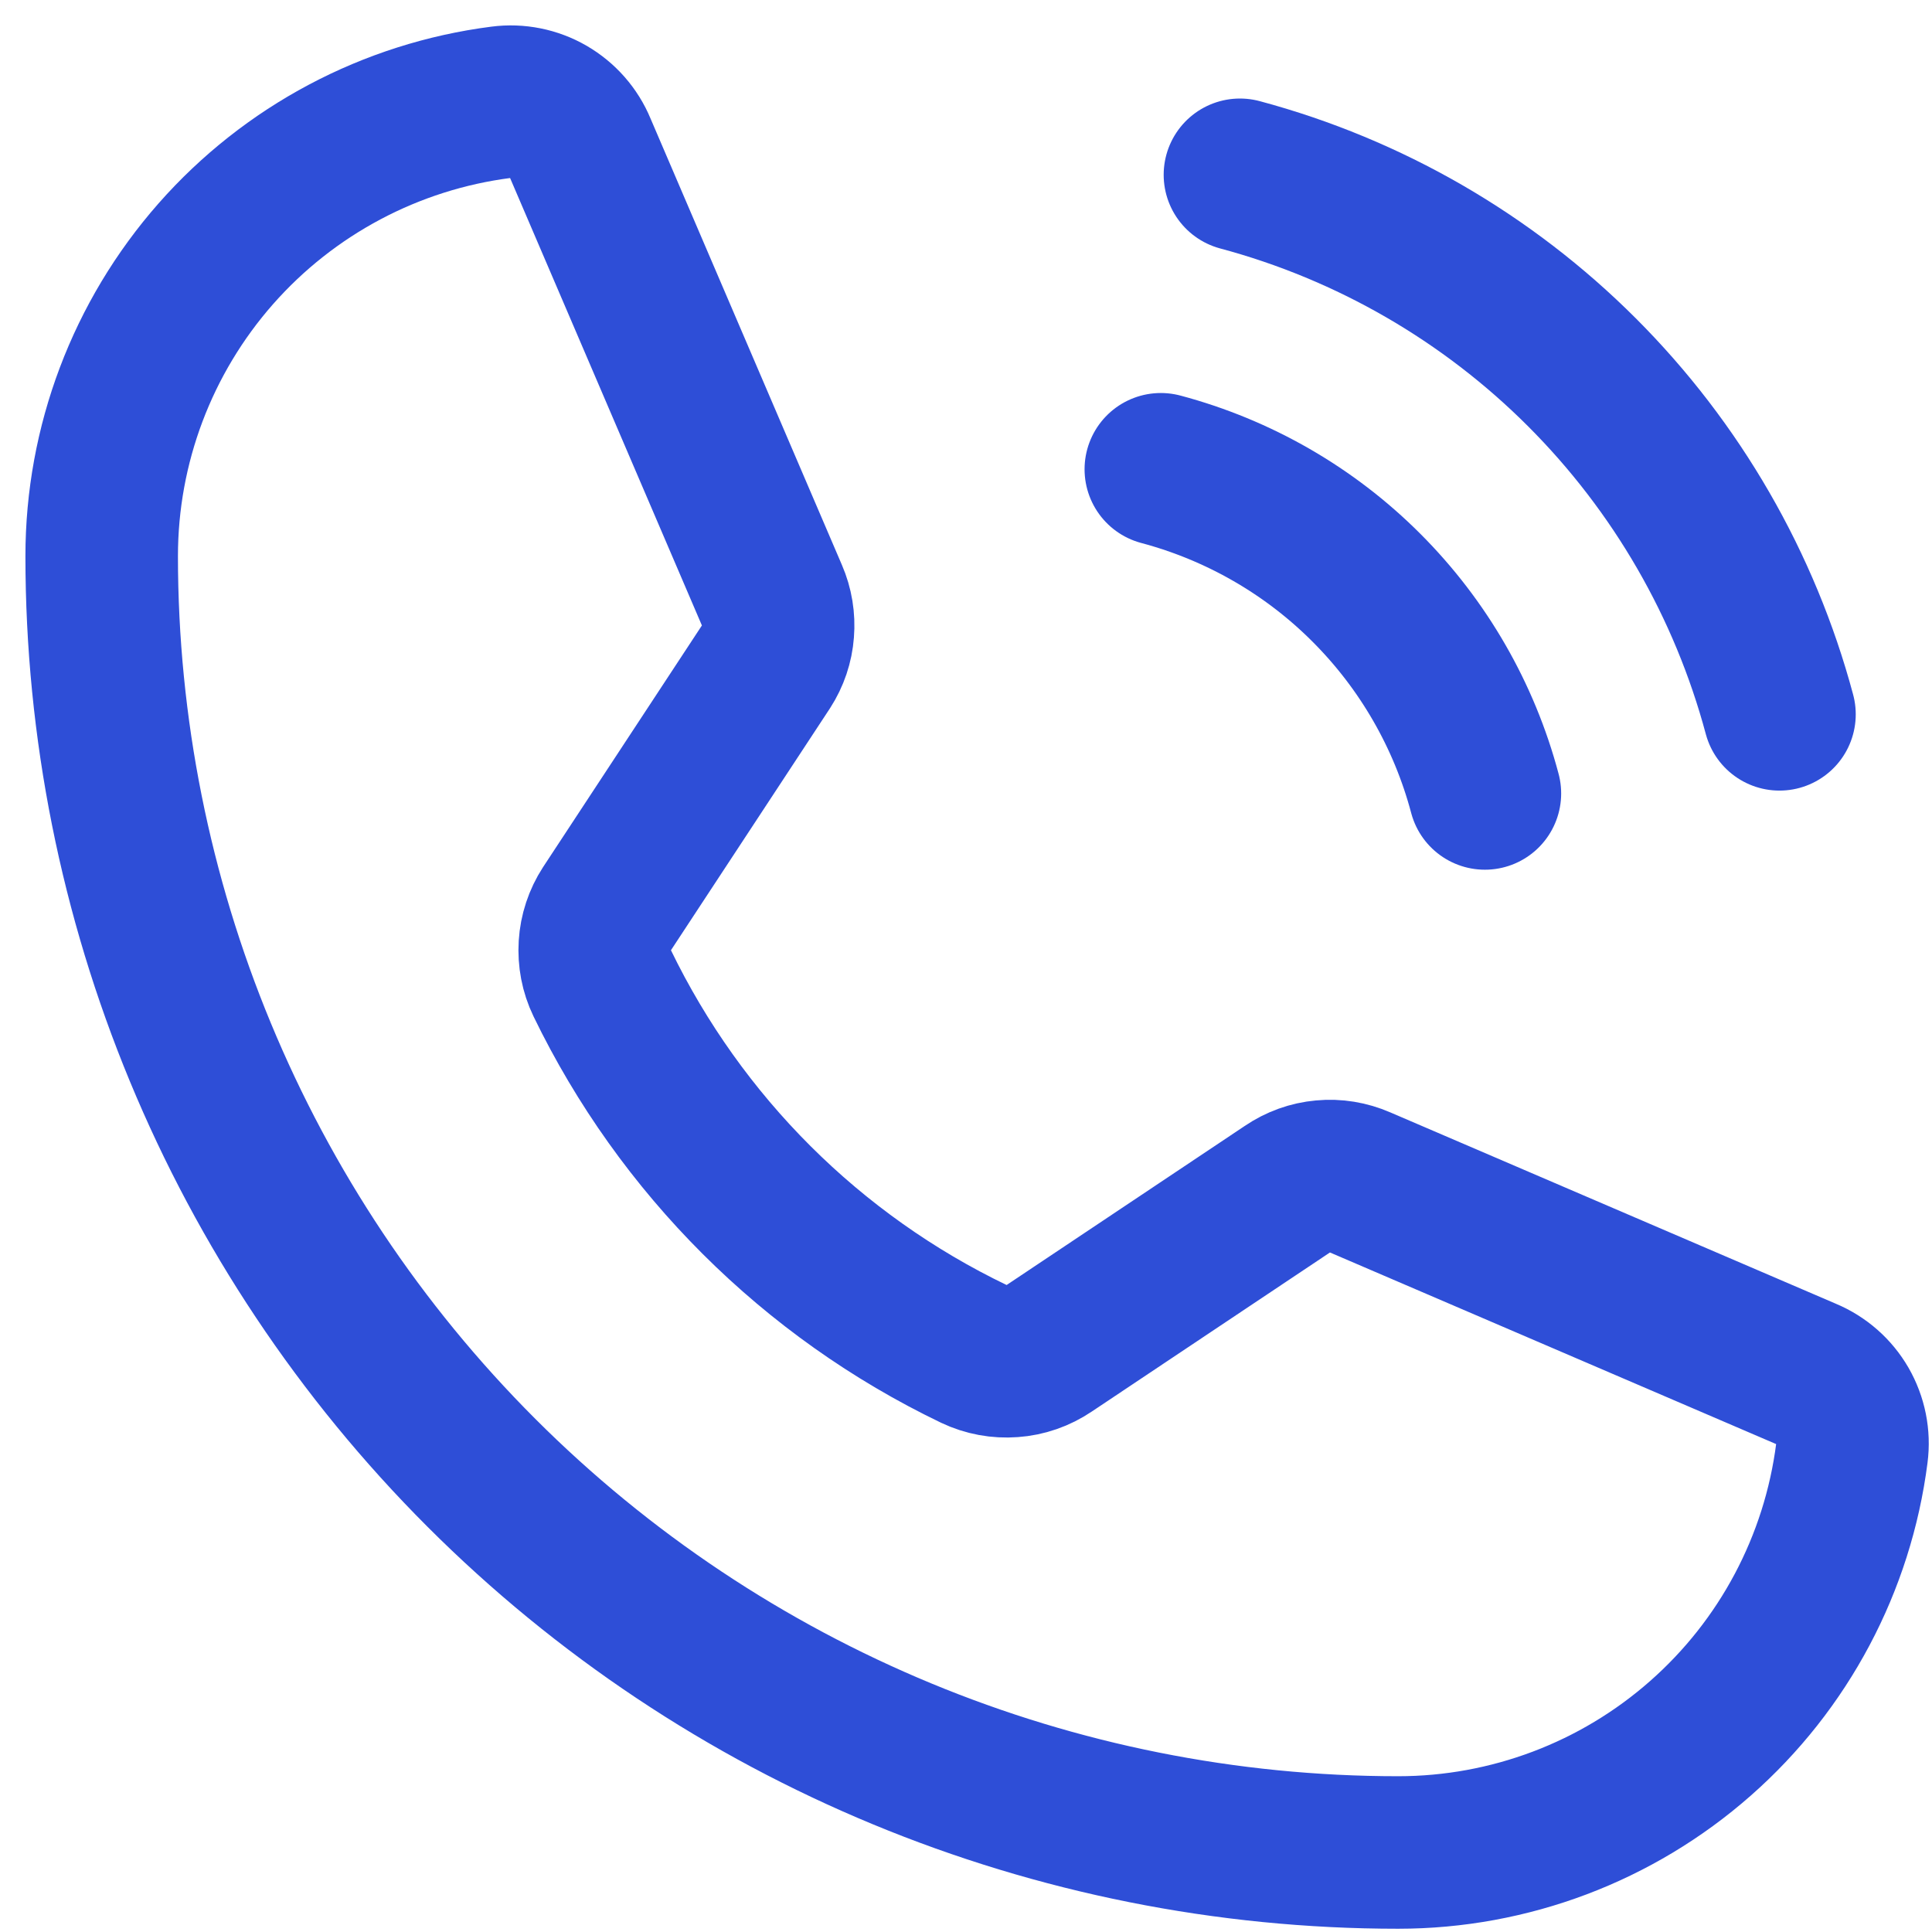
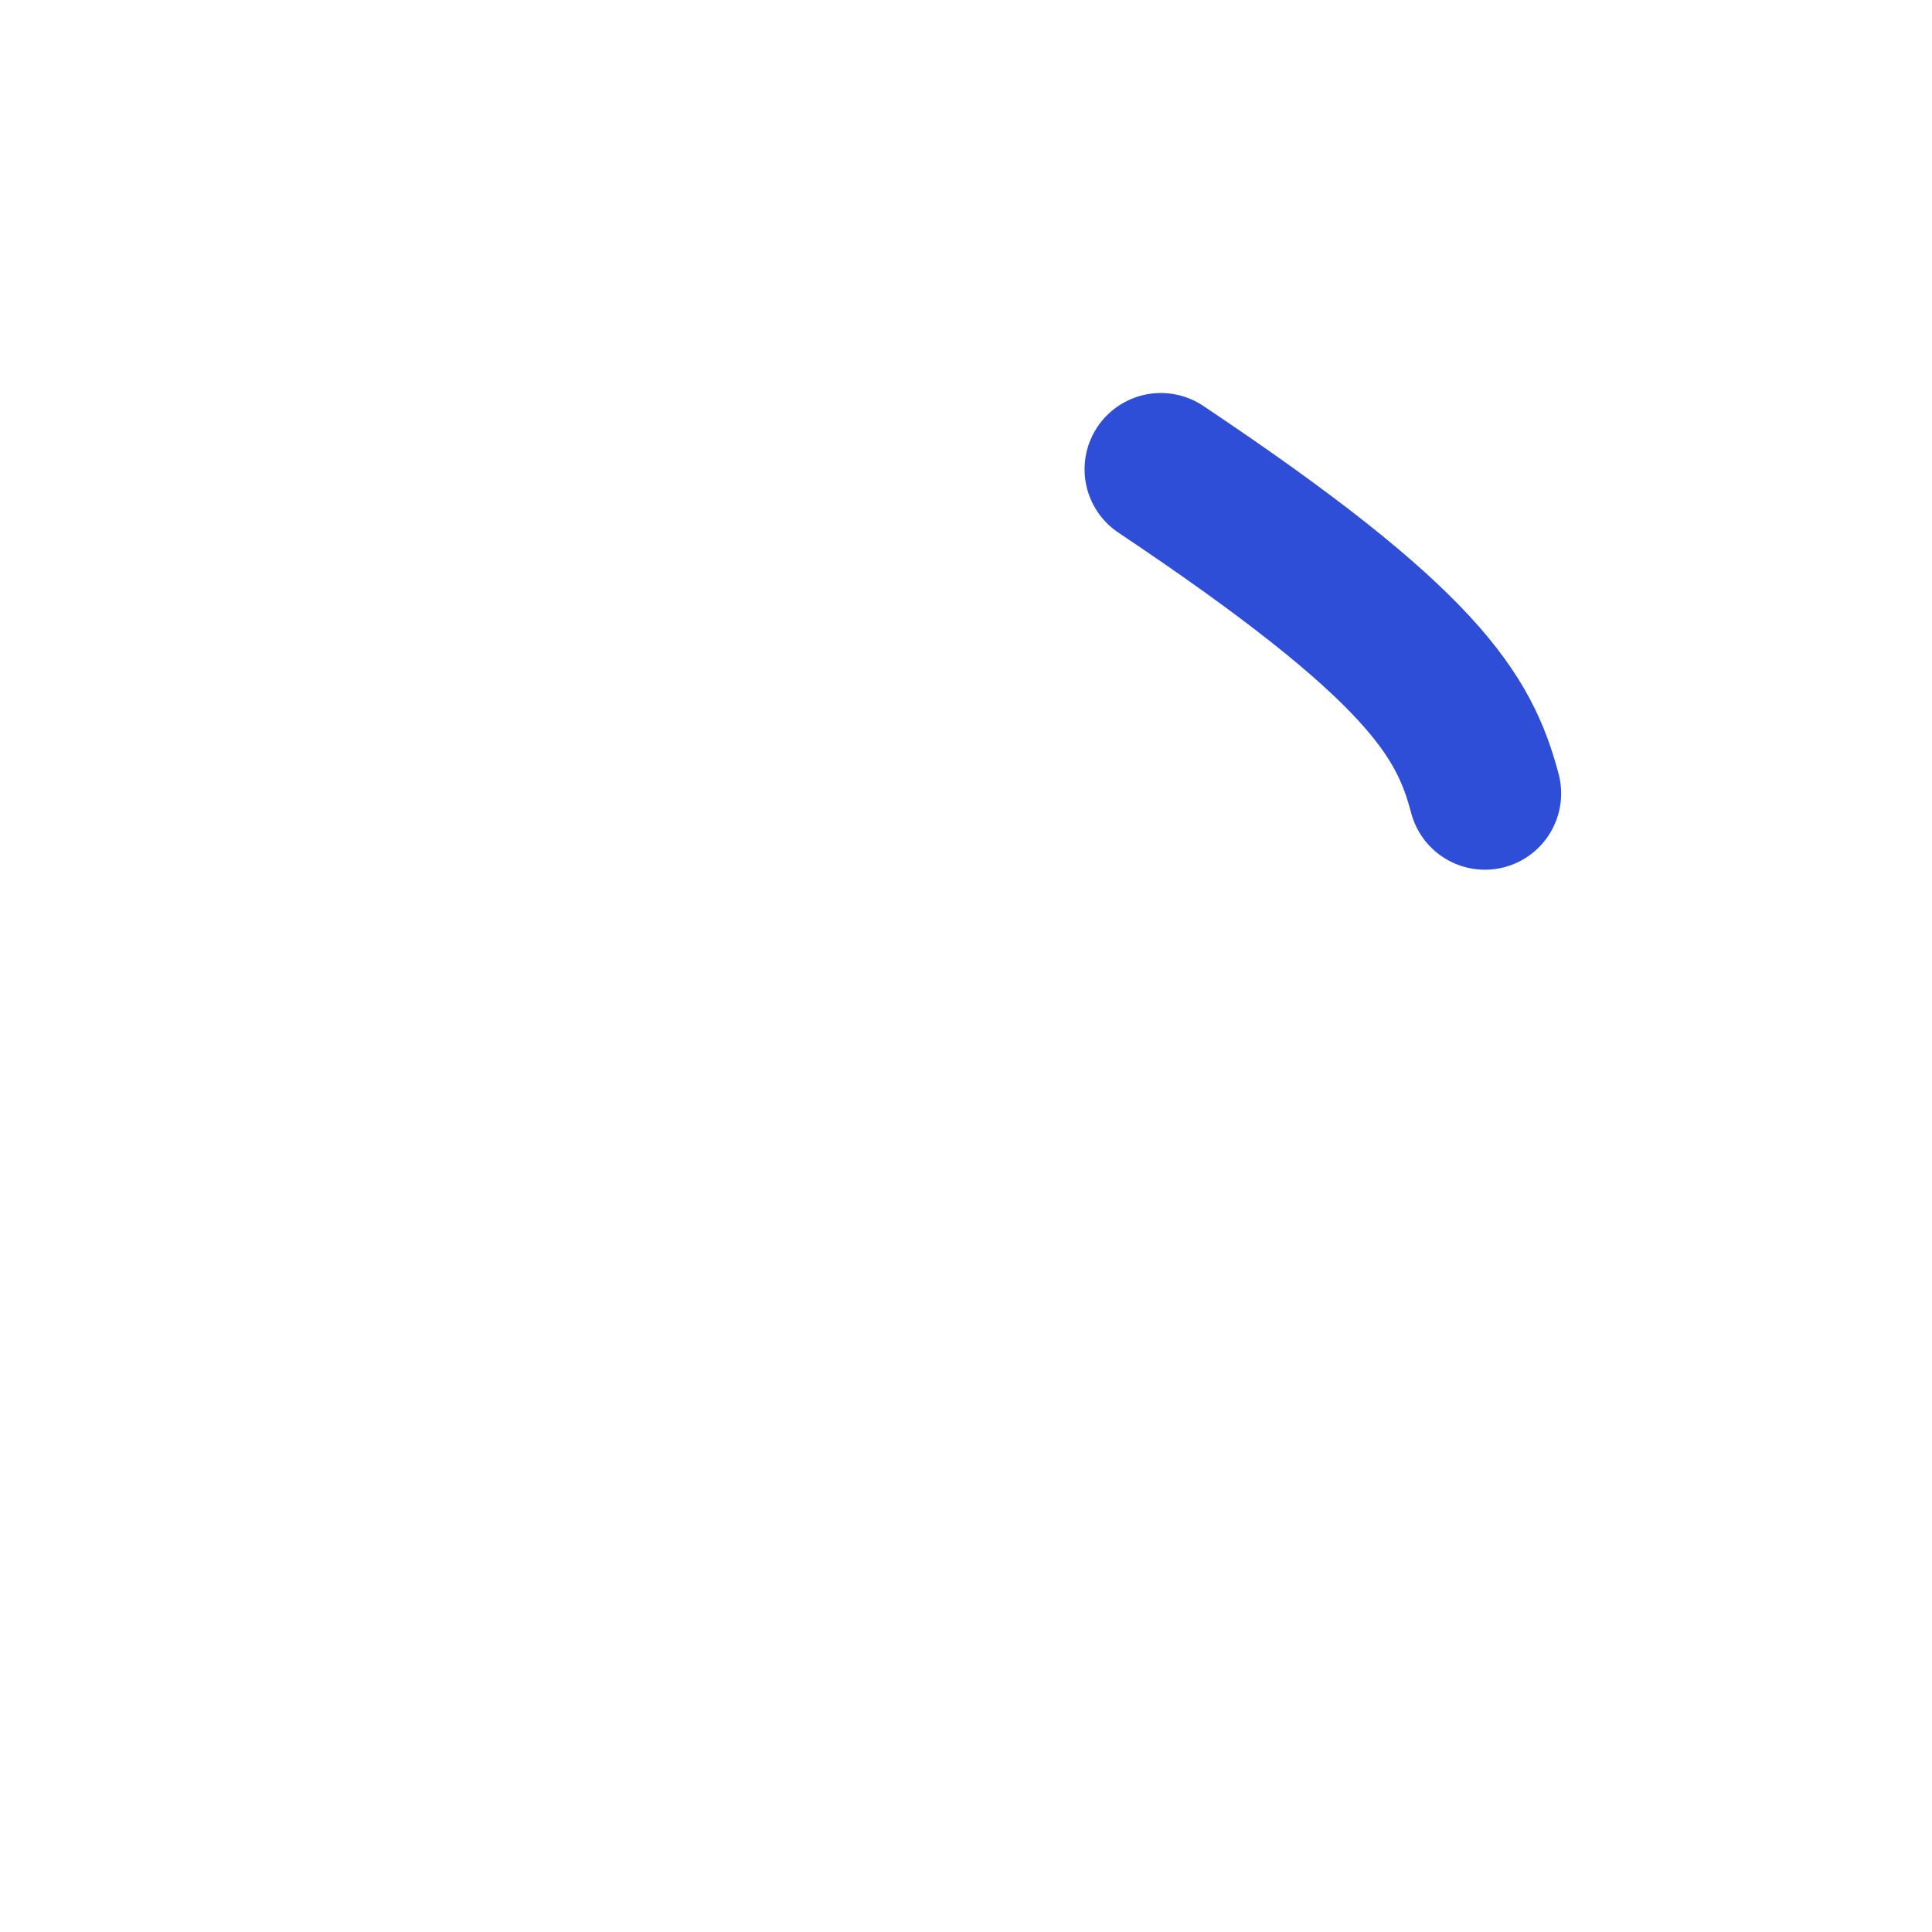
<svg xmlns="http://www.w3.org/2000/svg" width="19" height="19" viewBox="0 0 19 19" fill="none">
-   <path d="M12.194 1.719C13.466 2.06 14.626 2.73 15.557 3.661C16.489 4.593 17.159 5.753 17.5 7.025" stroke="#2E4ED7" stroke-width="1.5" stroke-linecap="round" stroke-linejoin="round" />
-   <path d="M11.416 4.615C12.181 4.819 12.879 5.22 13.438 5.78C13.998 6.34 14.4 7.038 14.603 7.803" stroke="#2E4ED7" stroke-width="1.5" stroke-linecap="round" stroke-linejoin="round" />
-   <path d="M5.922 9.669C6.694 11.262 7.982 12.548 9.578 13.315C9.696 13.371 9.826 13.395 9.956 13.385C10.086 13.376 10.211 13.332 10.319 13.259L12.662 11.694C12.766 11.623 12.886 11.58 13.01 11.569C13.135 11.557 13.26 11.578 13.375 11.628L17.762 13.512C17.913 13.575 18.038 13.685 18.119 13.825C18.2 13.966 18.233 14.129 18.212 14.29C18.073 15.376 17.544 16.373 16.722 17.096C15.901 17.819 14.844 18.218 13.75 18.218C10.368 18.218 7.125 16.875 4.734 14.484C2.343 12.093 1 8.85 1 5.469C1 4.374 1.399 3.318 2.122 2.496C2.845 1.675 3.843 1.145 4.928 1.006C5.089 0.985 5.253 1.018 5.393 1.099C5.534 1.181 5.644 1.306 5.706 1.456L7.591 5.853C7.64 5.966 7.66 6.089 7.65 6.212C7.641 6.334 7.601 6.452 7.534 6.556L5.969 8.937C5.899 9.045 5.858 9.169 5.85 9.297C5.842 9.425 5.866 9.553 5.922 9.669V9.669Z" stroke="#2E4ED7" stroke-width="1.5" stroke-linecap="round" stroke-linejoin="round" />
+   <path d="M11.416 4.615C13.998 6.34 14.4 7.038 14.603 7.803" stroke="#2E4ED7" stroke-width="1.5" stroke-linecap="round" stroke-linejoin="round" />
</svg>